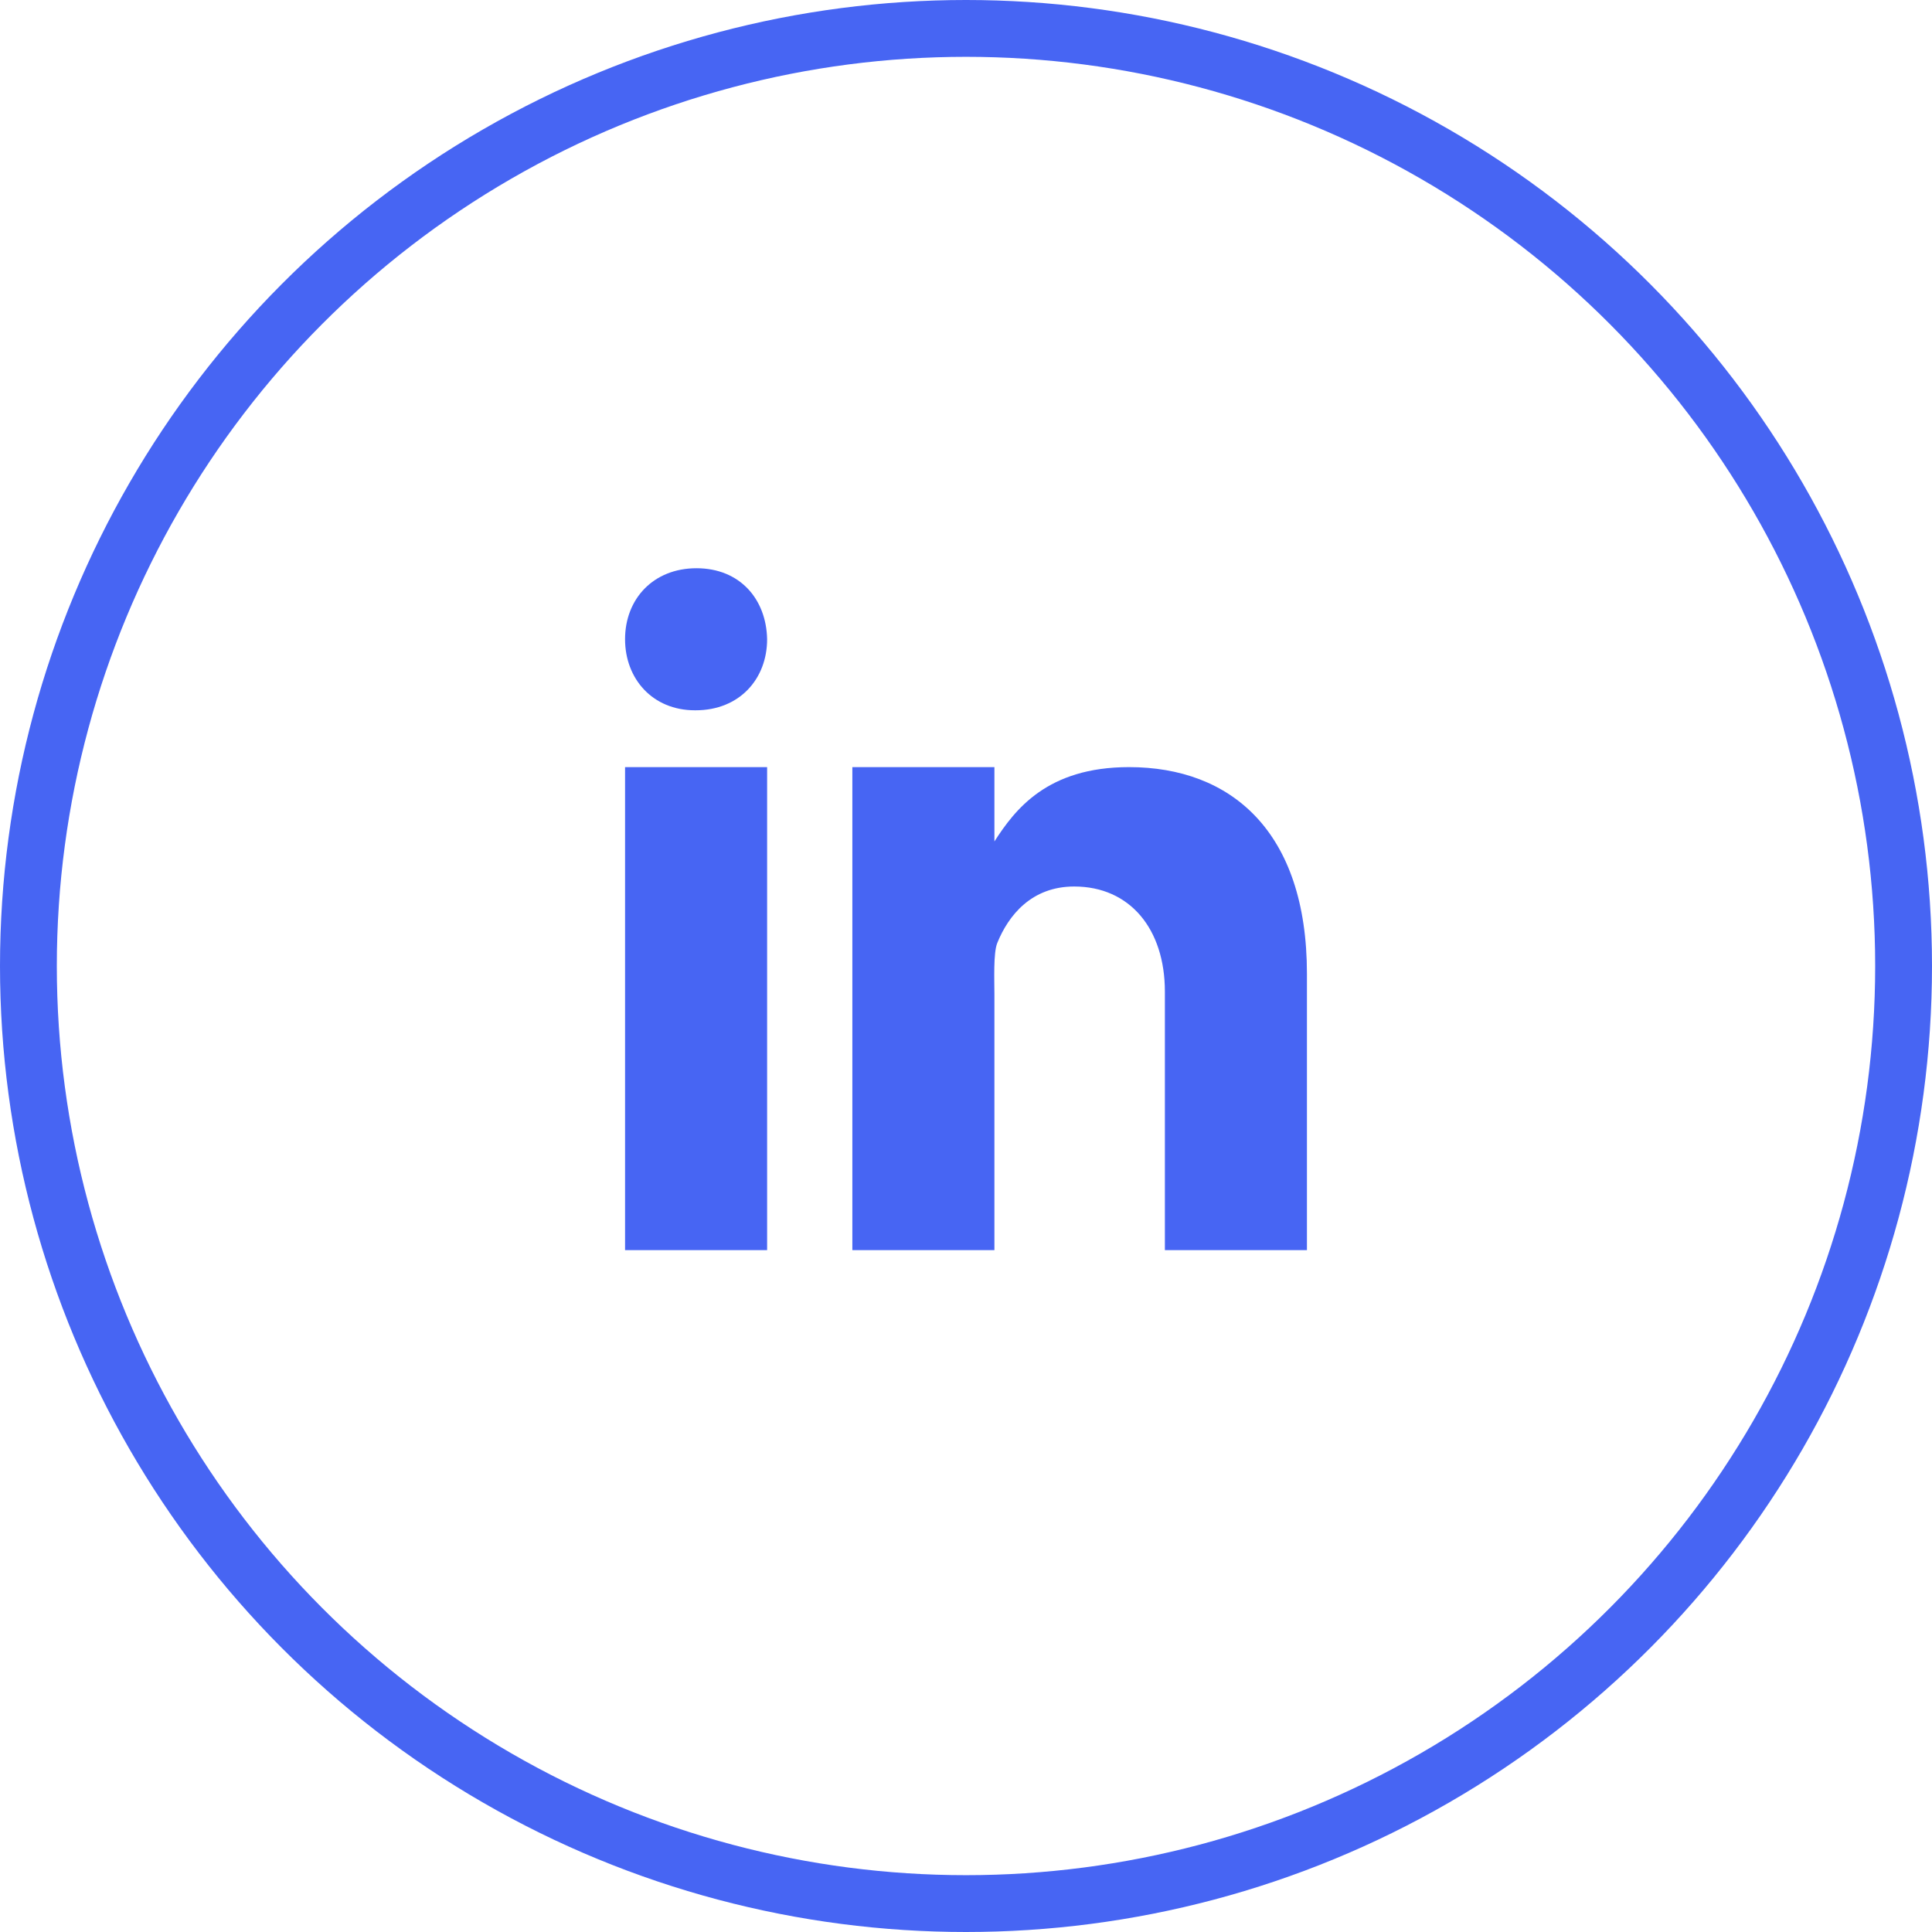
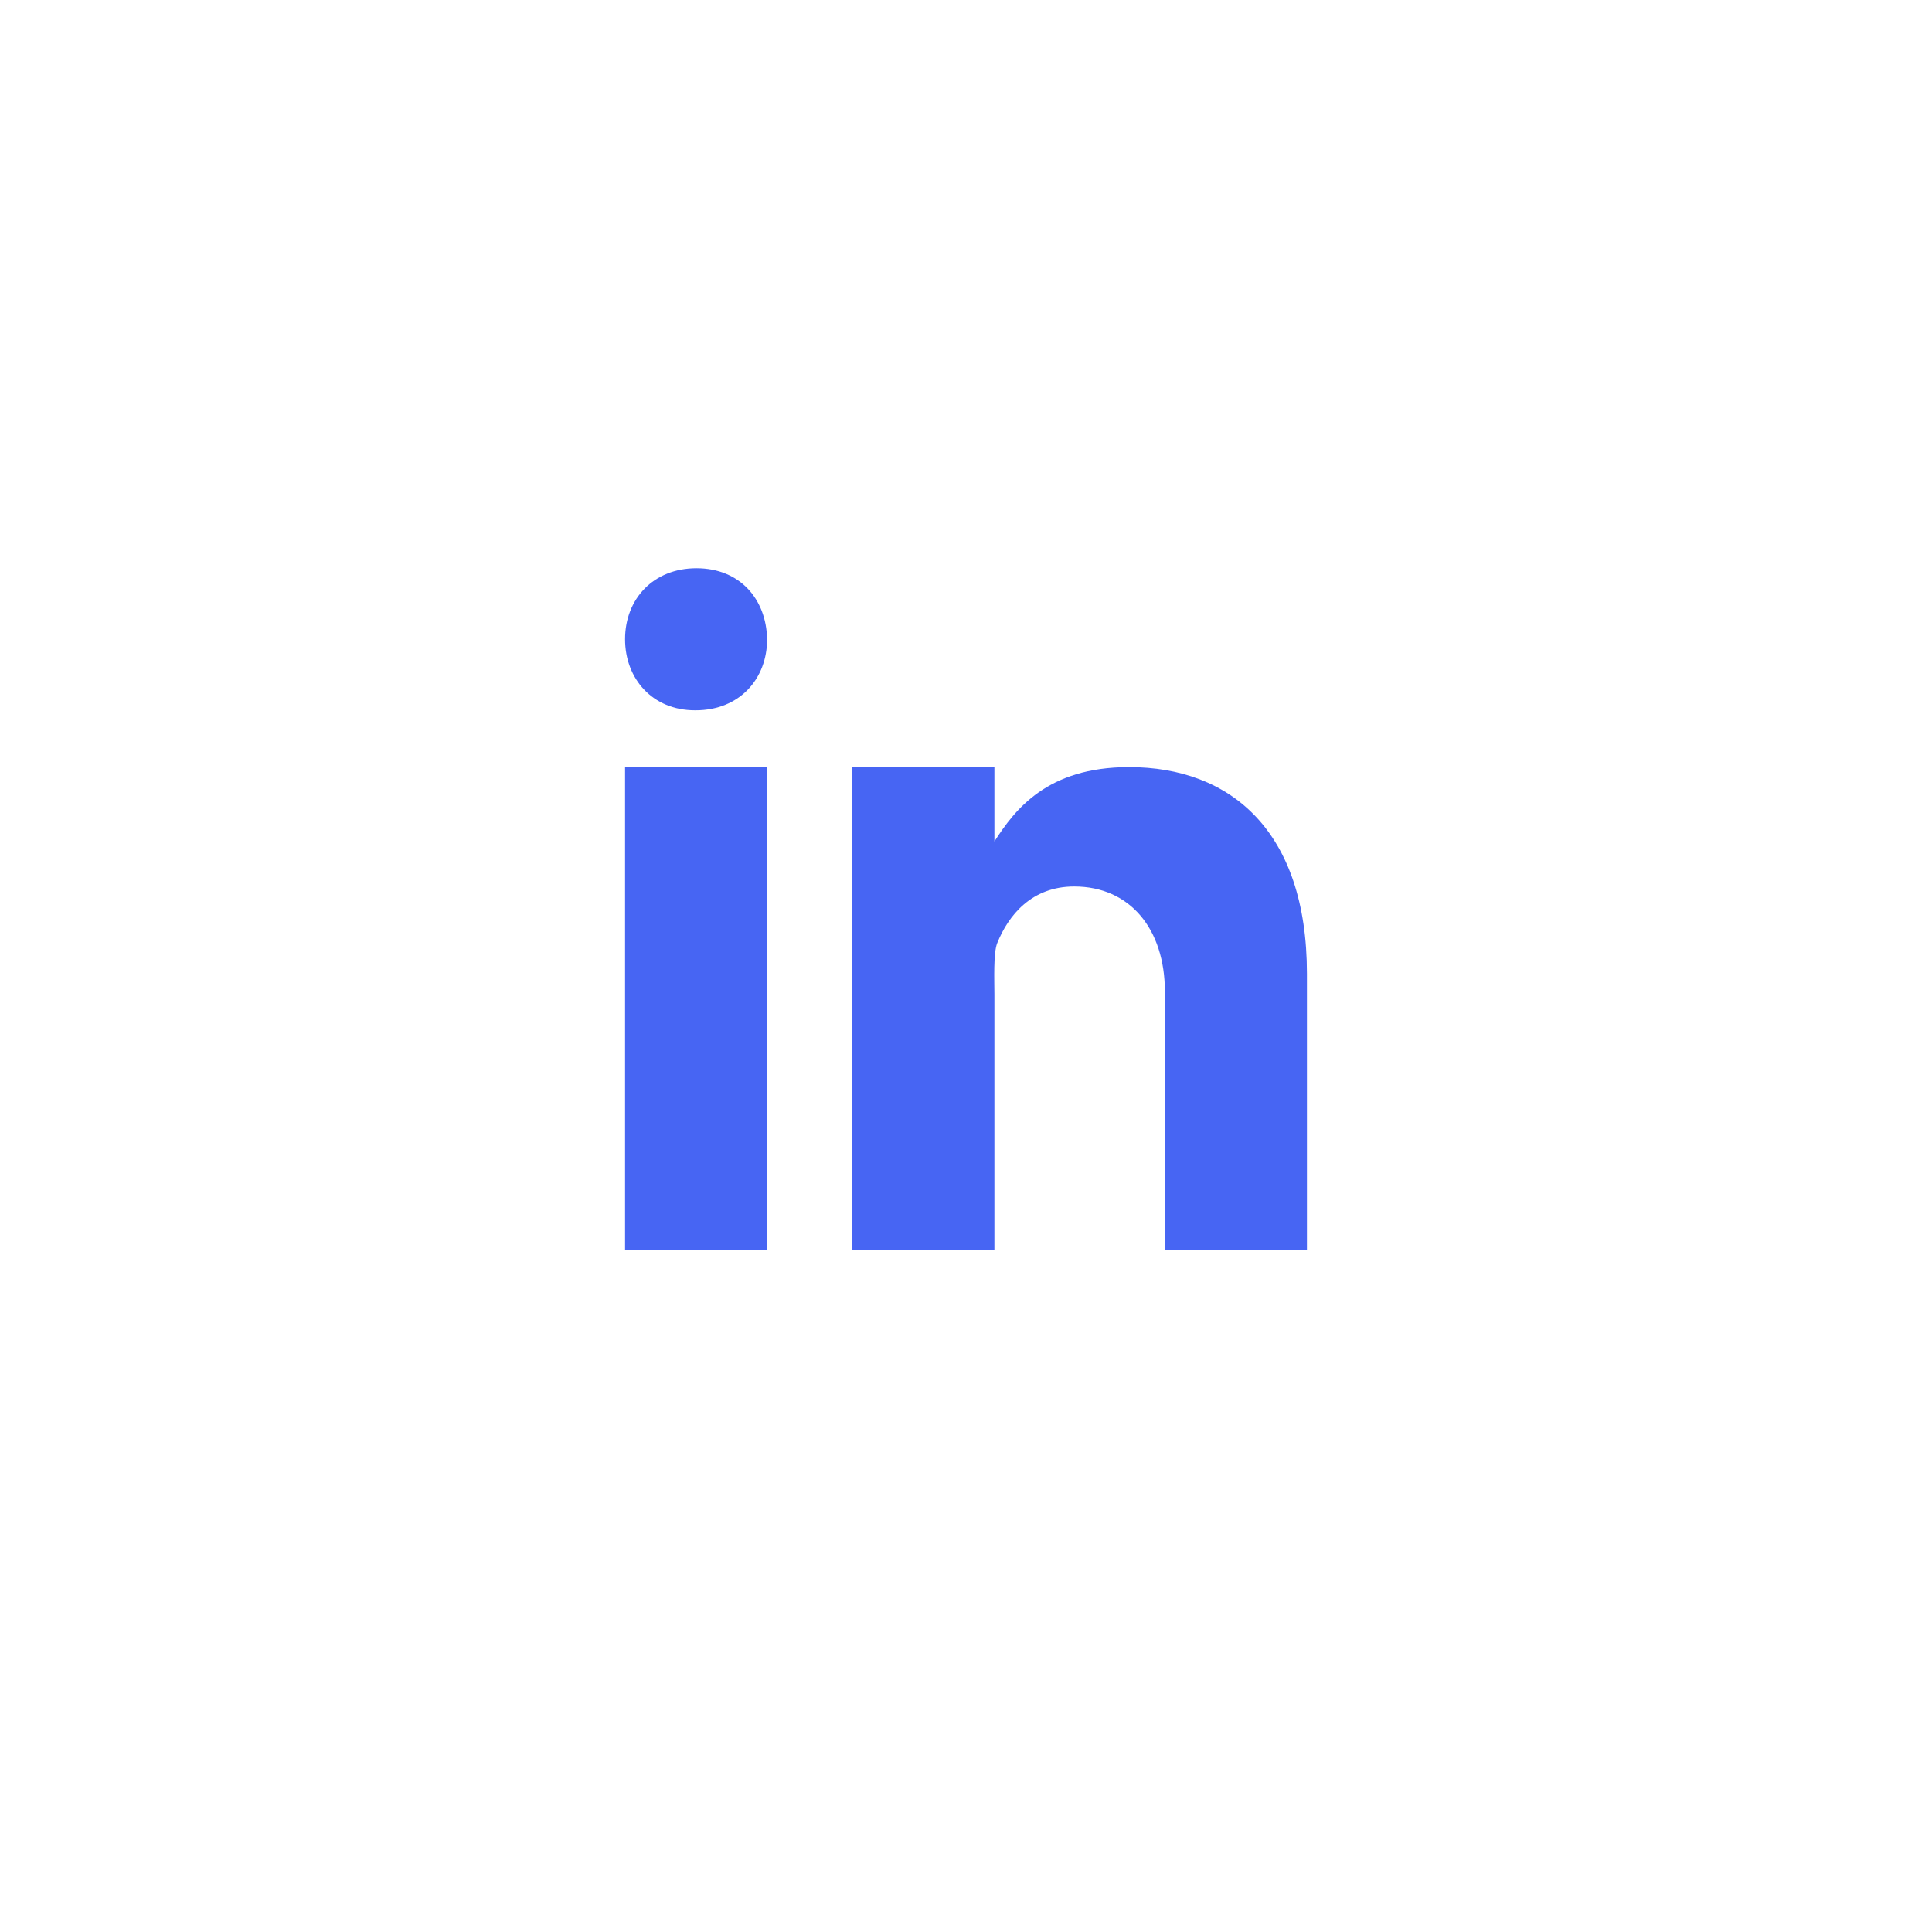
<svg xmlns="http://www.w3.org/2000/svg" width="34" height="34" viewBox="0 0 34 34" fill="none">
-   <circle cx="17" cy="17" r="16.5" stroke="#4765F3" />
  <path d="M11 13.5H13.5V22H11V13.5ZM12.242 12.5H12.229C11.482 12.5 11 11.944 11 11.249C11 10.54 11.498 10 12.257 10C13.018 10 13.486 10.54 13.5 11.249C13.5 11.944 13.018 12.5 12.242 12.5ZM23 22H20.5V17.451C20.5 16.352 19.887 15.601 18.904 15.601C18.154 15.601 17.747 16.108 17.55 16.596C17.479 16.771 17.5 17.256 17.5 17.5V22H15V13.5H17.5V14.808C17.86 14.25 18.425 13.5 19.869 13.5C21.658 13.5 23 14.625 23 17.137L23 22Z" fill="#4765F3" />
</svg>